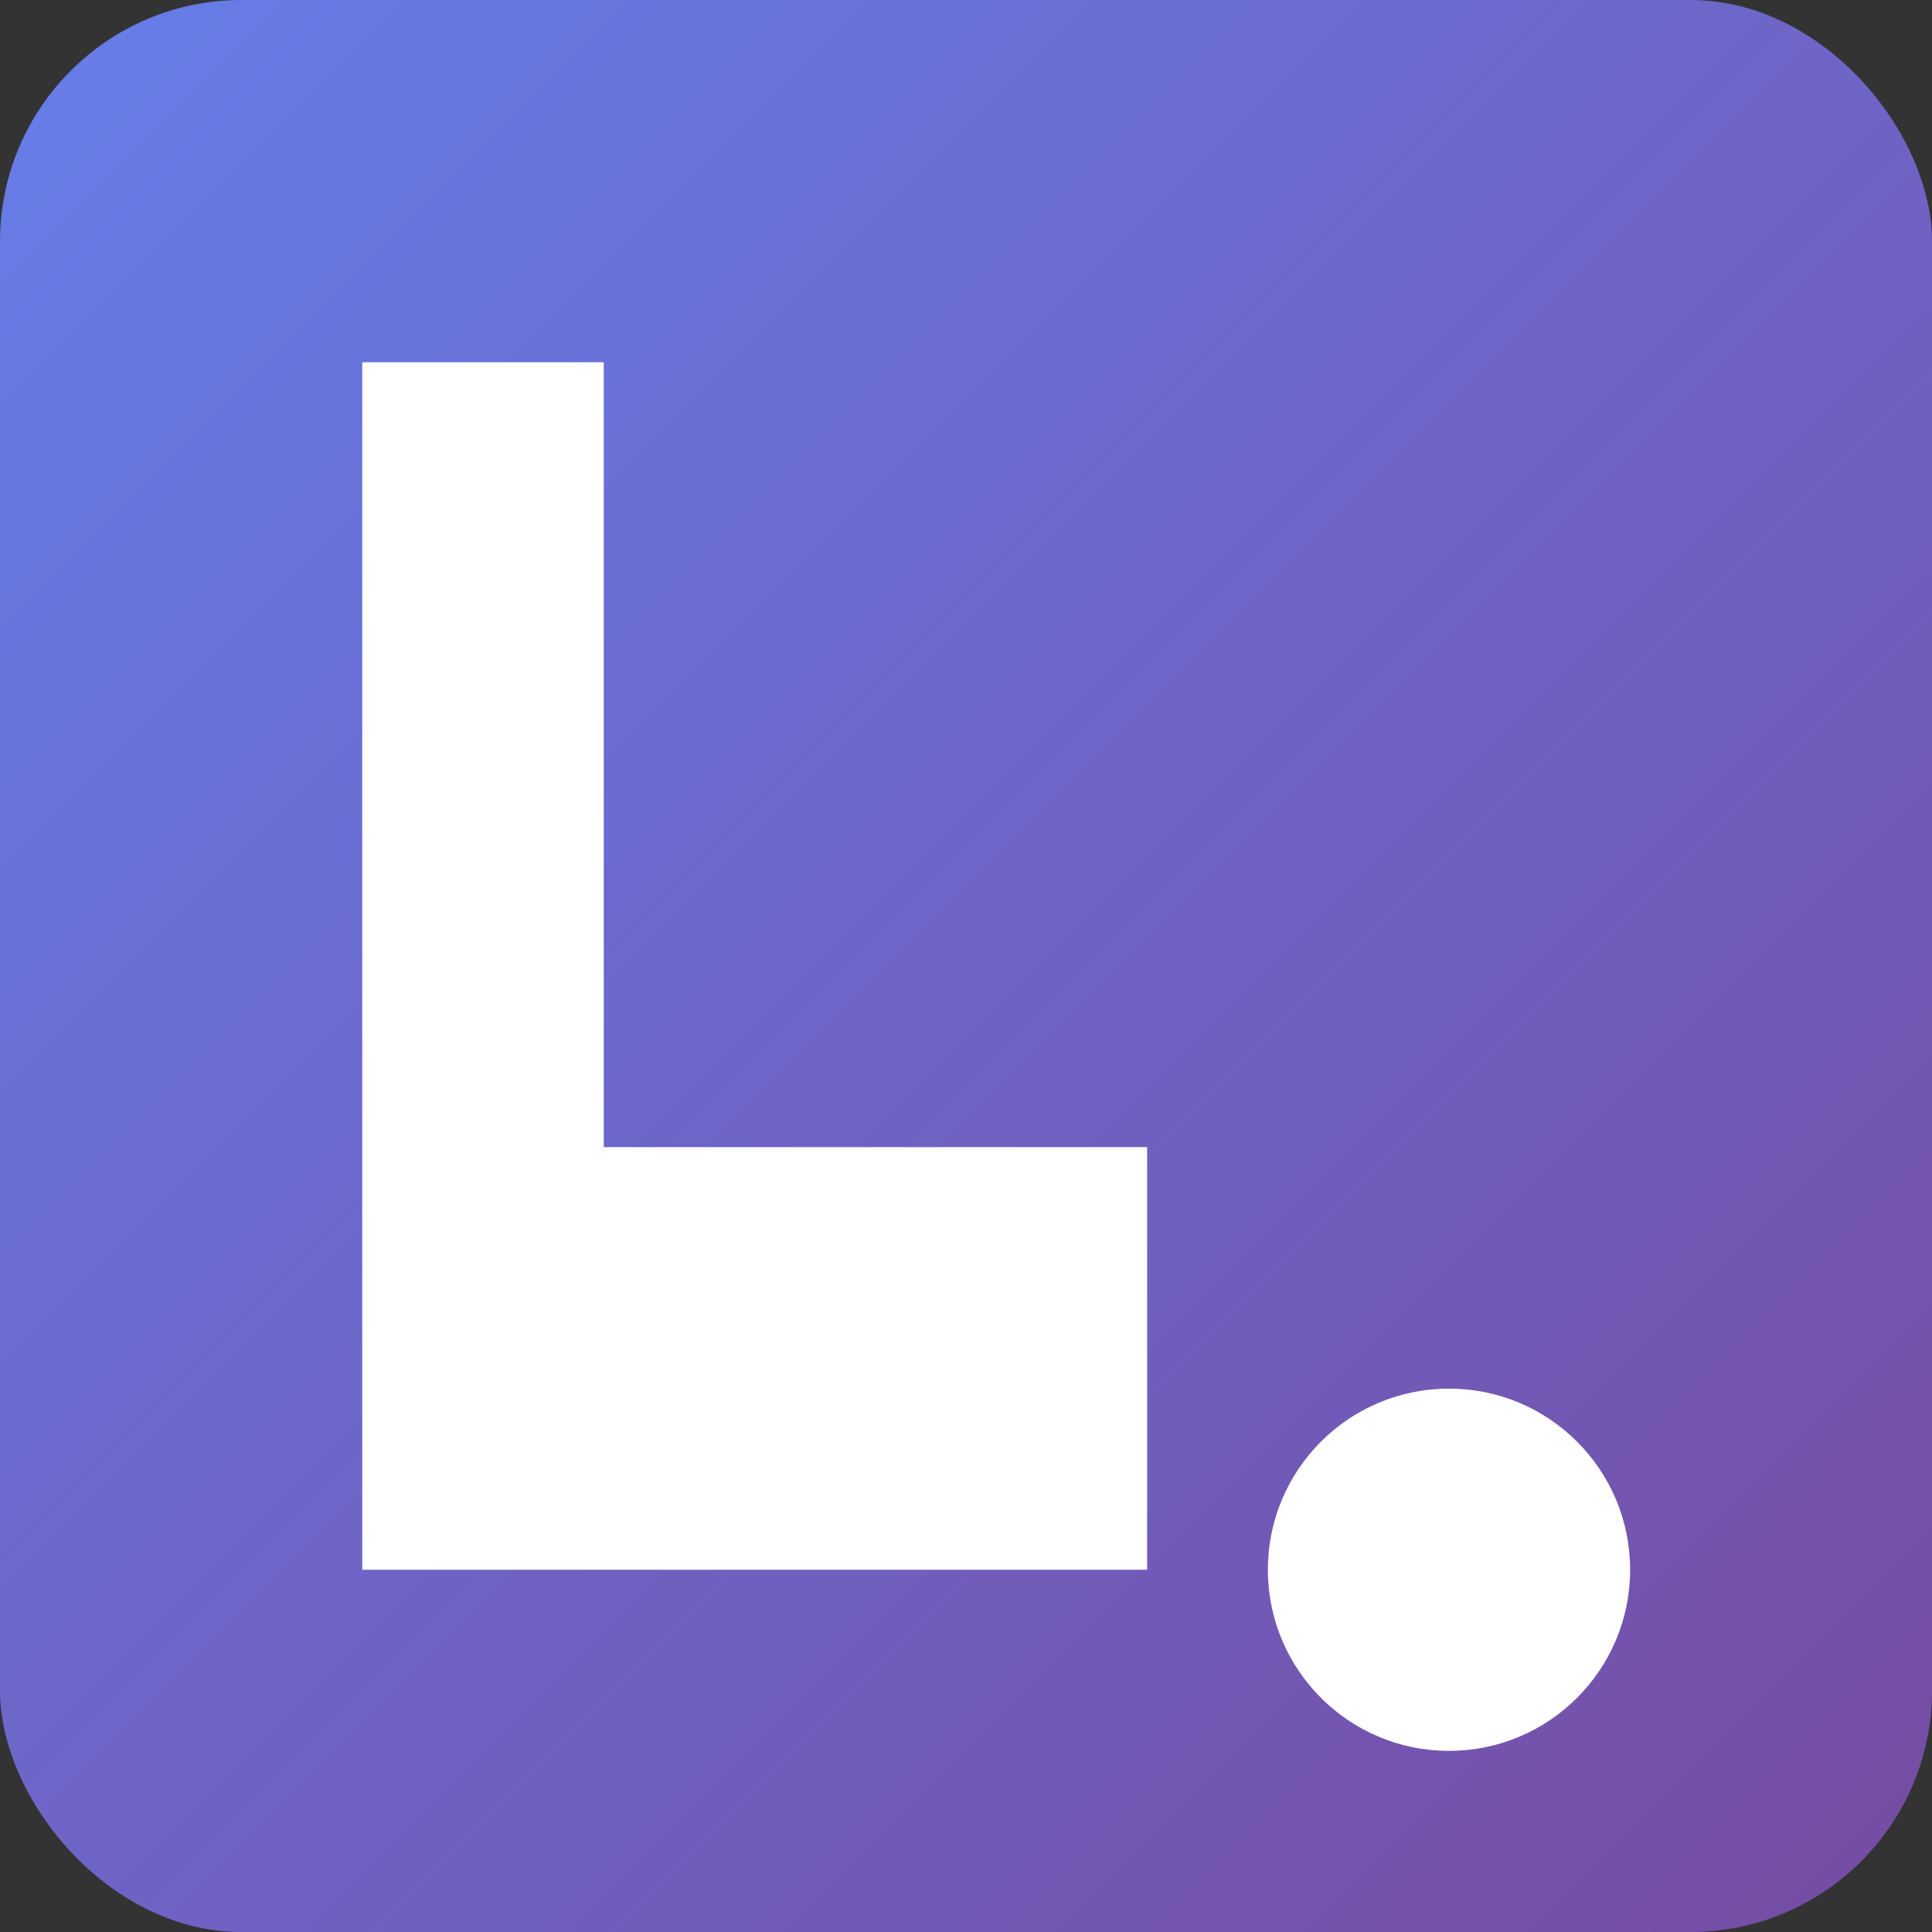
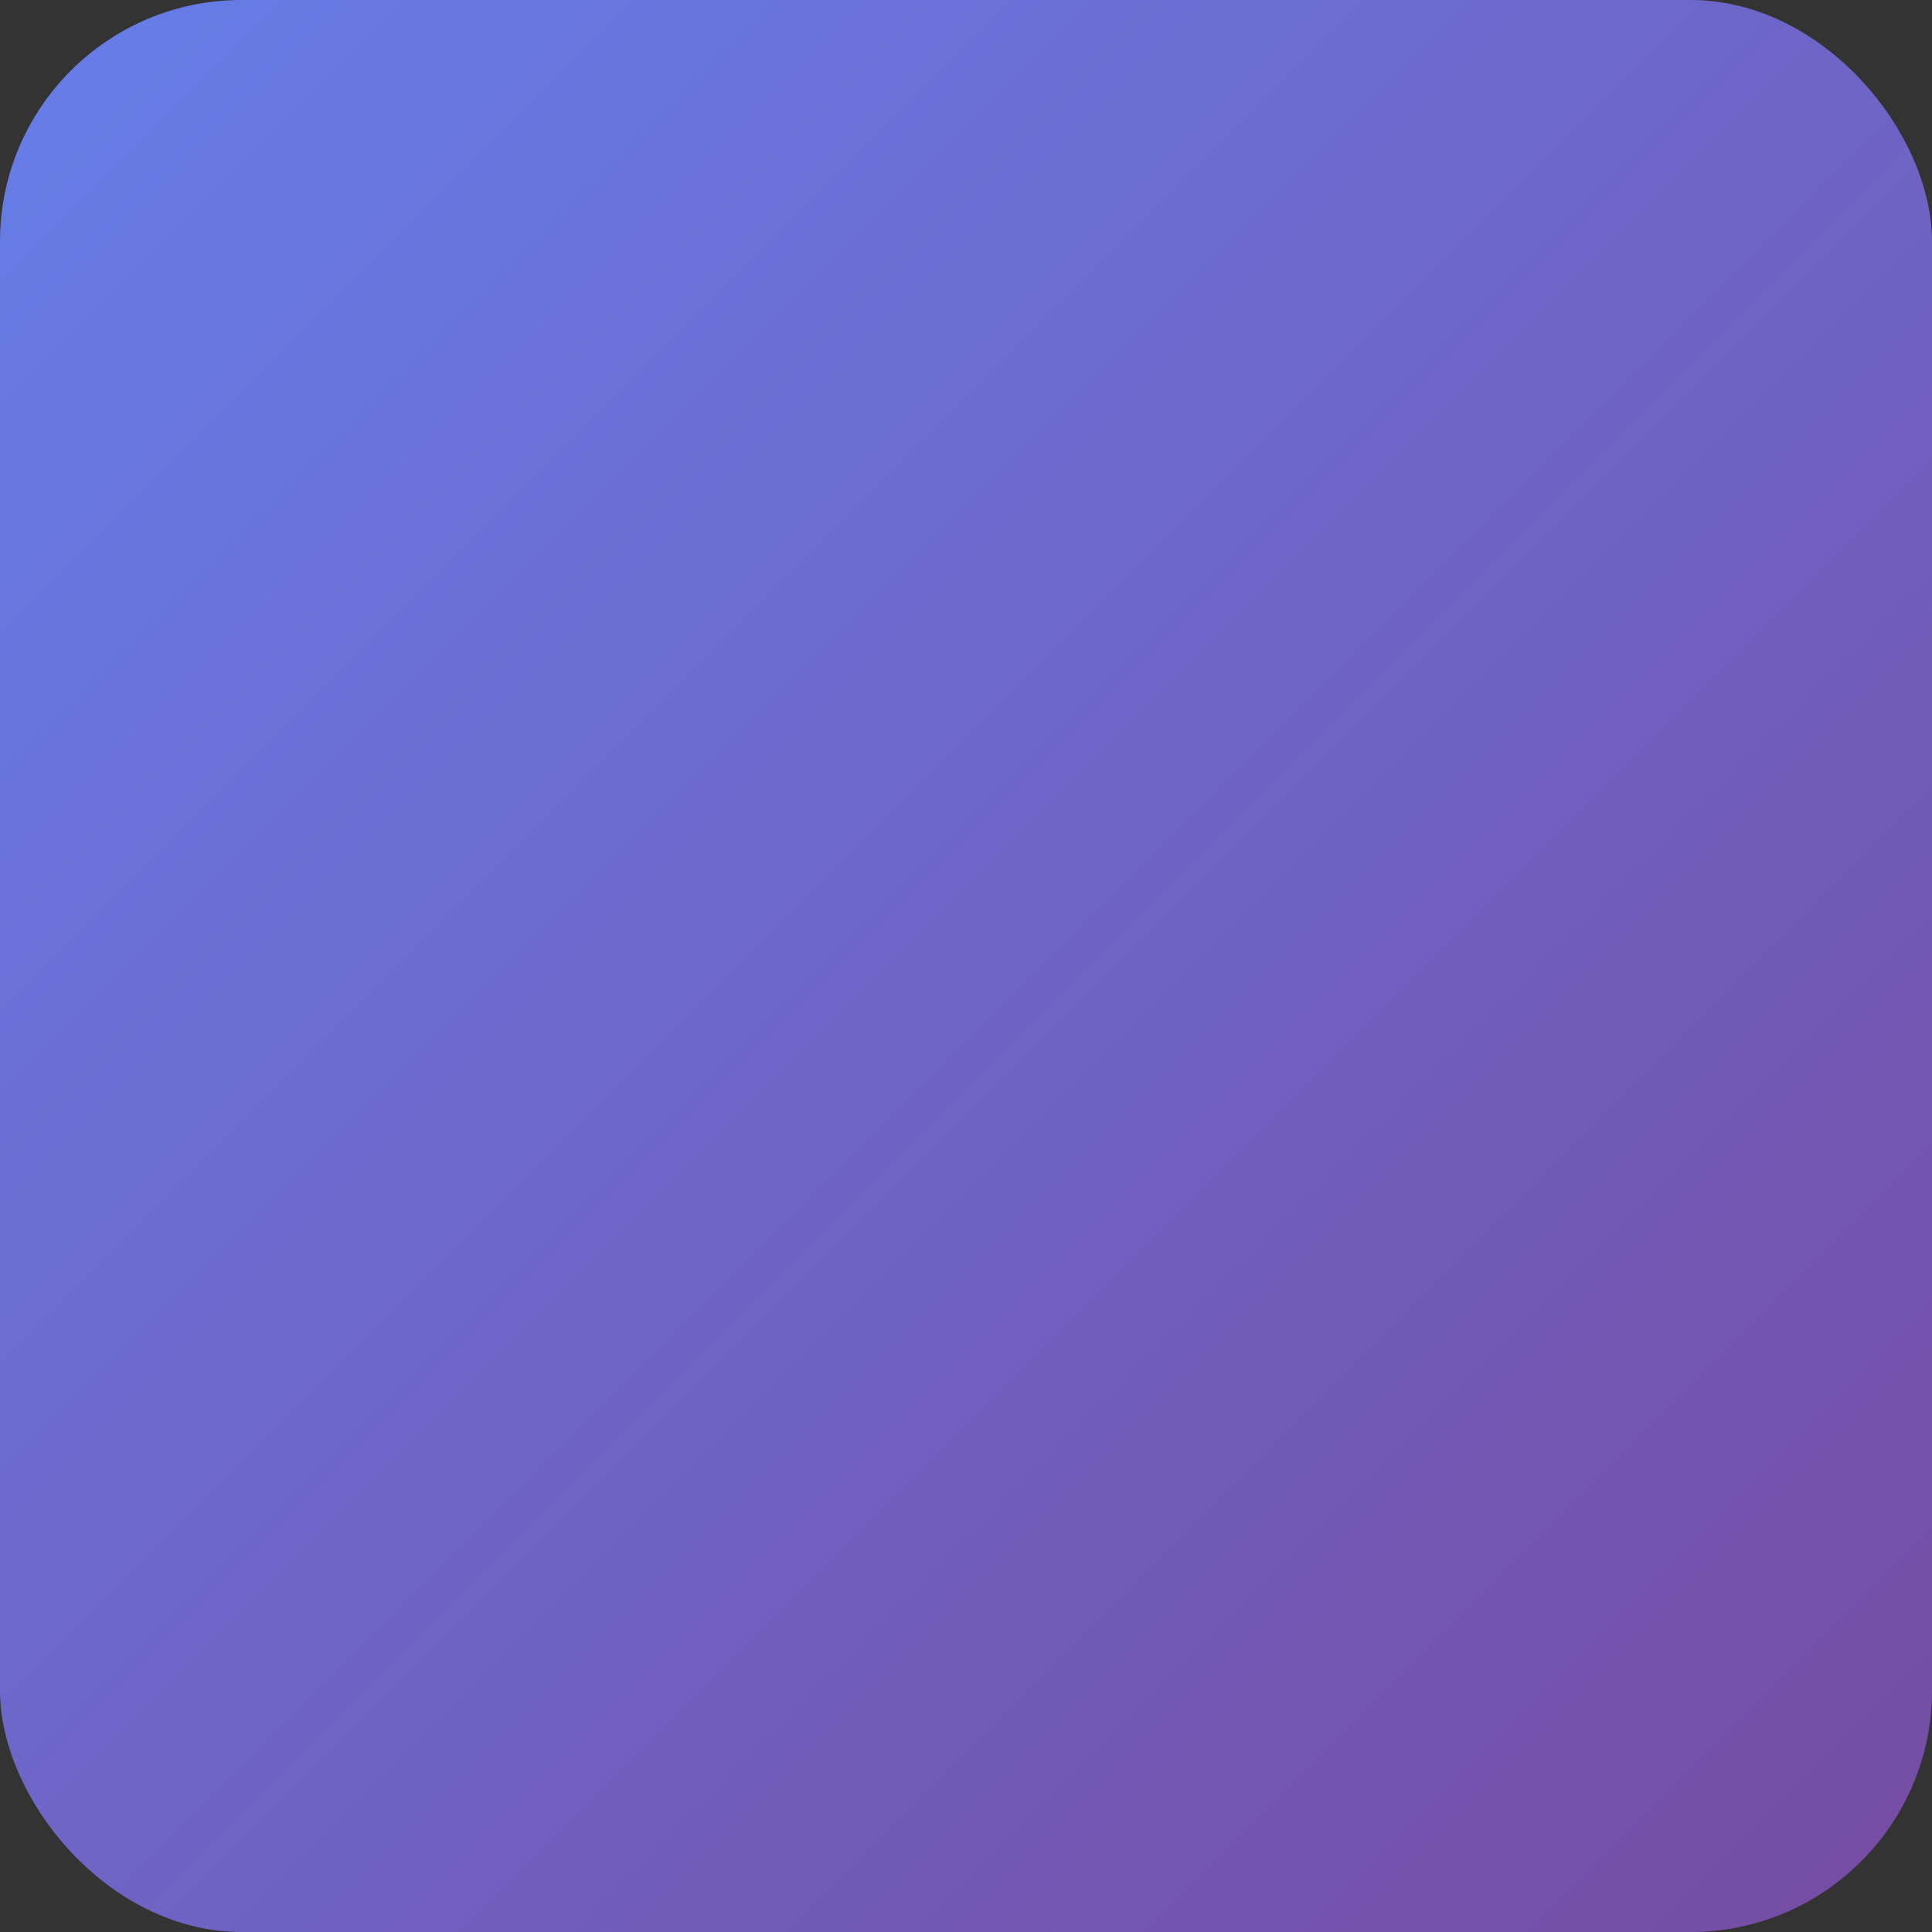
<svg xmlns="http://www.w3.org/2000/svg" viewBox="0 0 32 32" width="32" height="32">
  <rect x="0" y="0" width="32" height="32" fill="#333333" stroke="none" />
  <defs>
    <linearGradient id="favicon32Grad" x1="0%" y1="0%" x2="100%" y2="100%">
      <stop offset="0%" style="stop-color:#667eea;stop-opacity:1" />
      <stop offset="100%" style="stop-color:#764ba2;stop-opacity:1" />
    </linearGradient>
  </defs>
  <rect width="32" height="32" rx="4" fill="url(#favicon32Grad)" />
-   <path d="M6 6 L6 26 L19 26 L19 19 L10 19 L10 6 Z" fill="#ffffff" />
-   <circle cx="24" cy="26" r="3" fill="#ffffff" />
</svg>